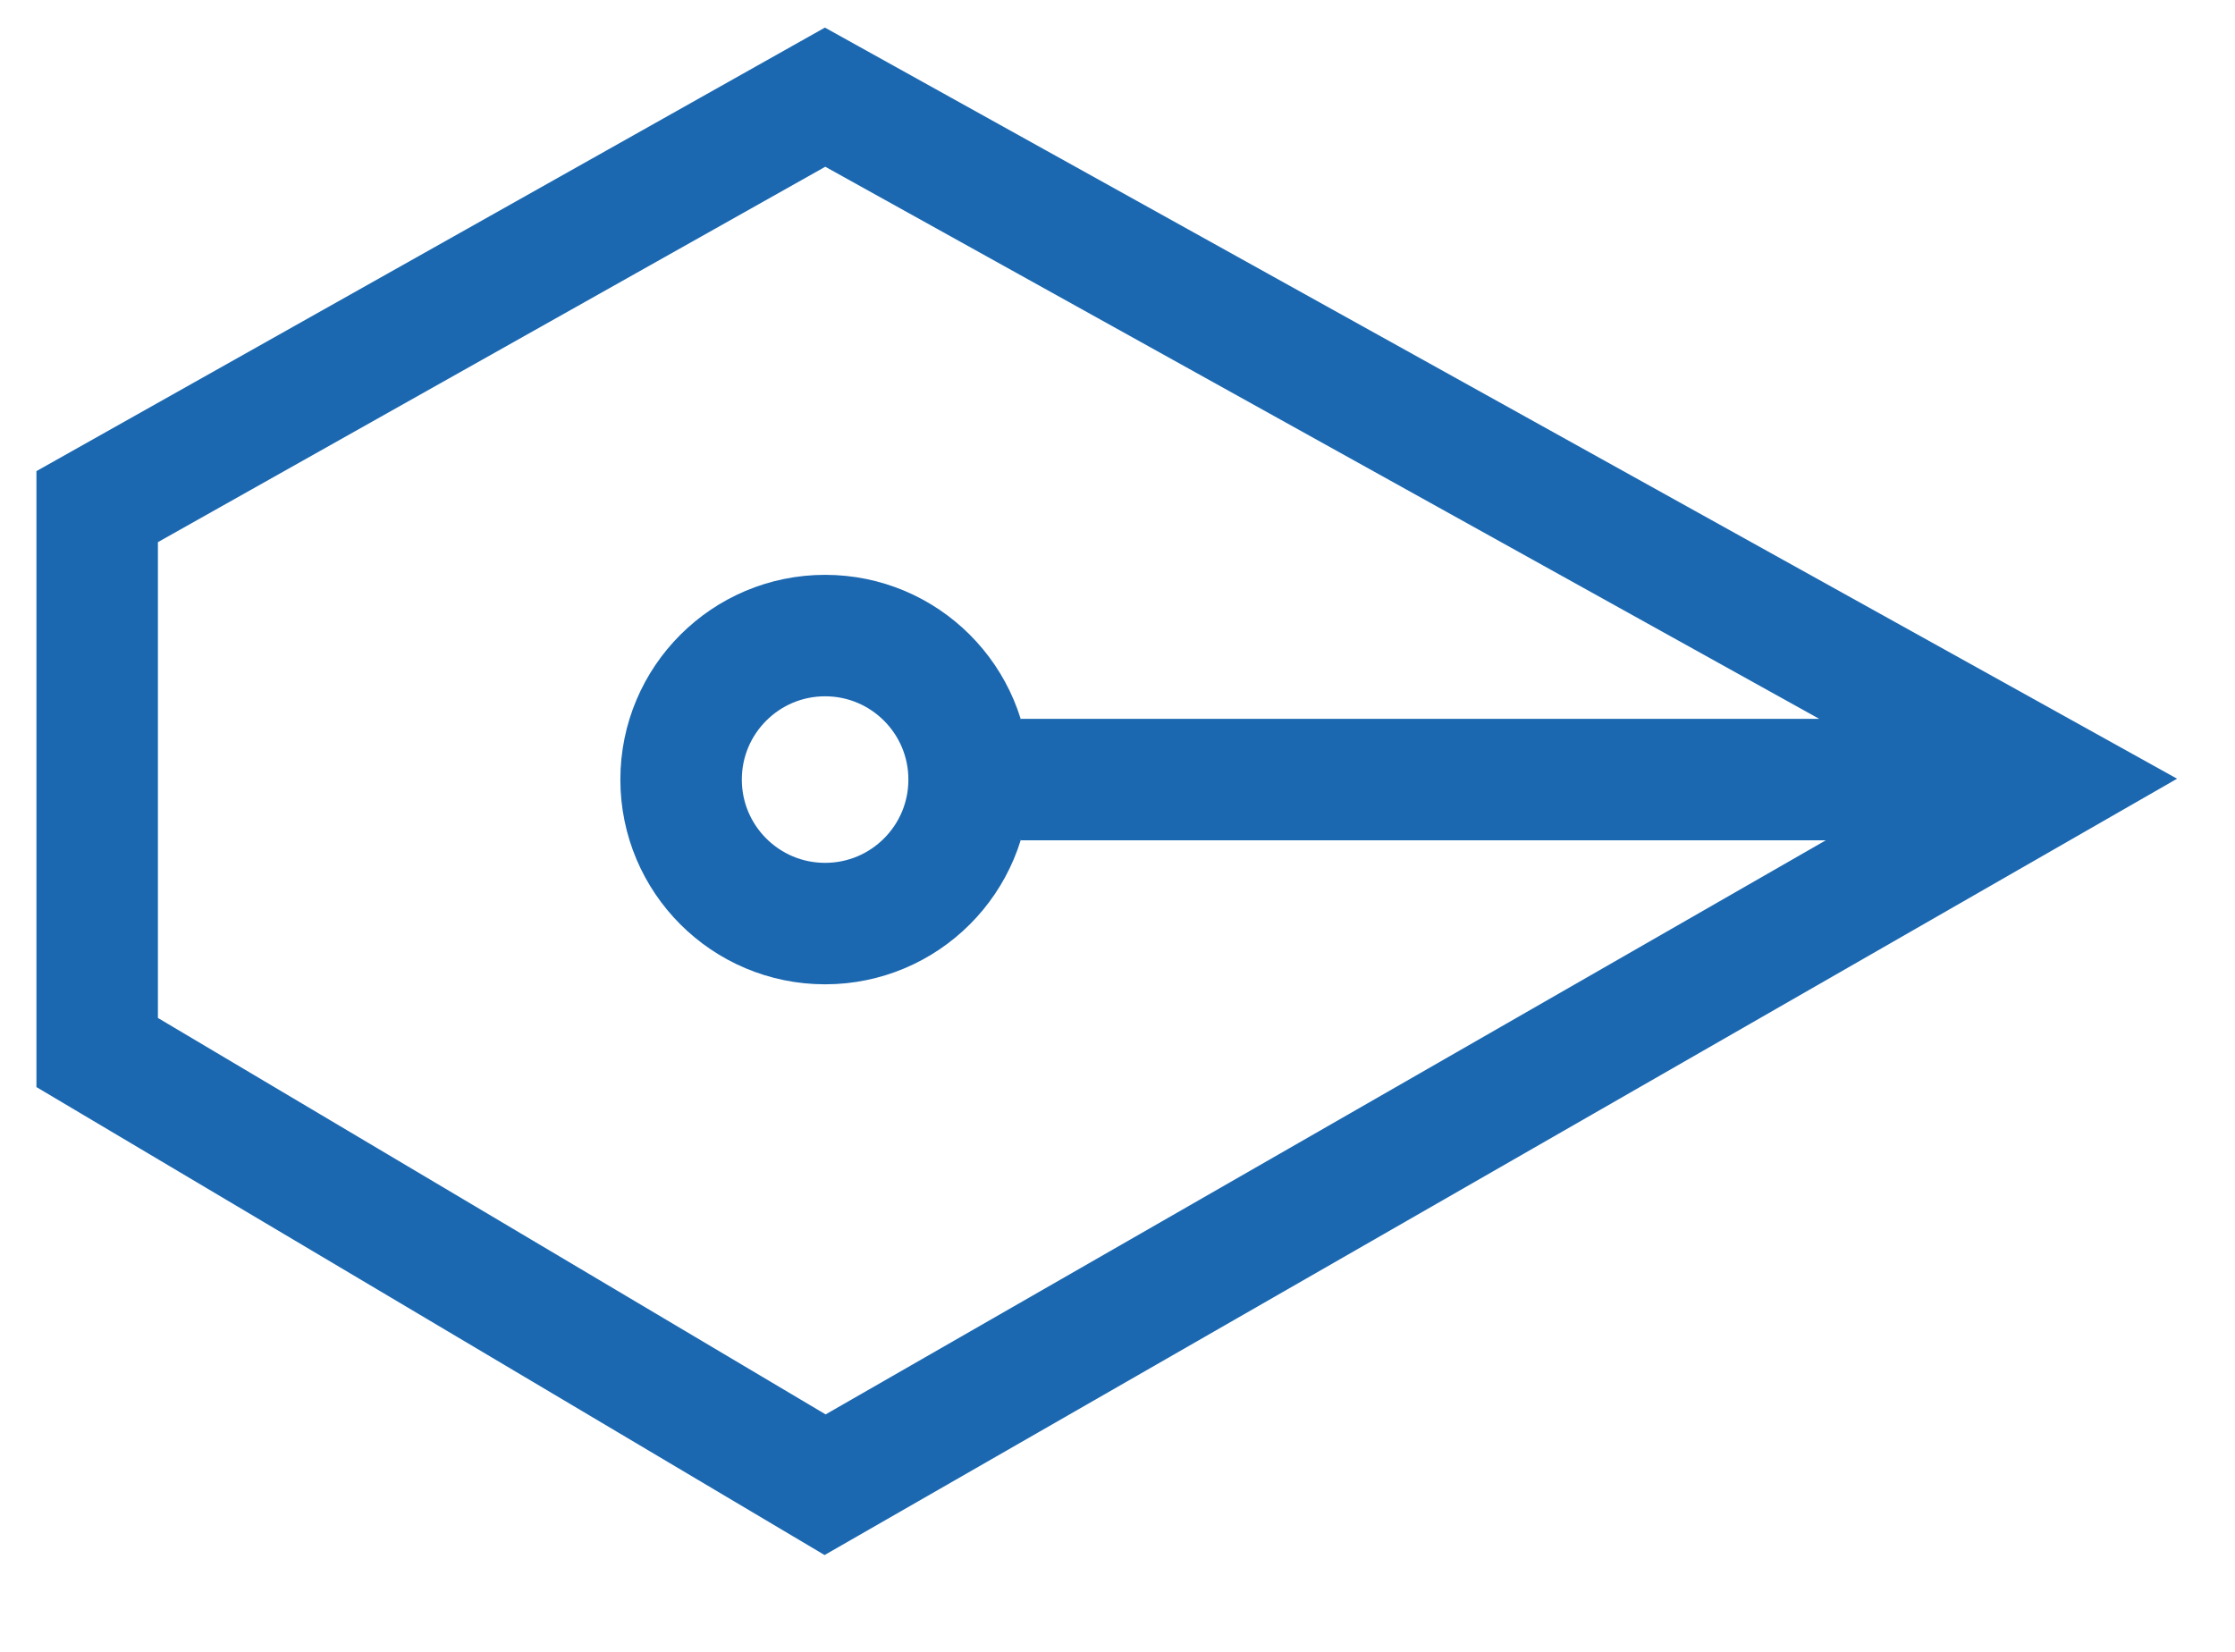
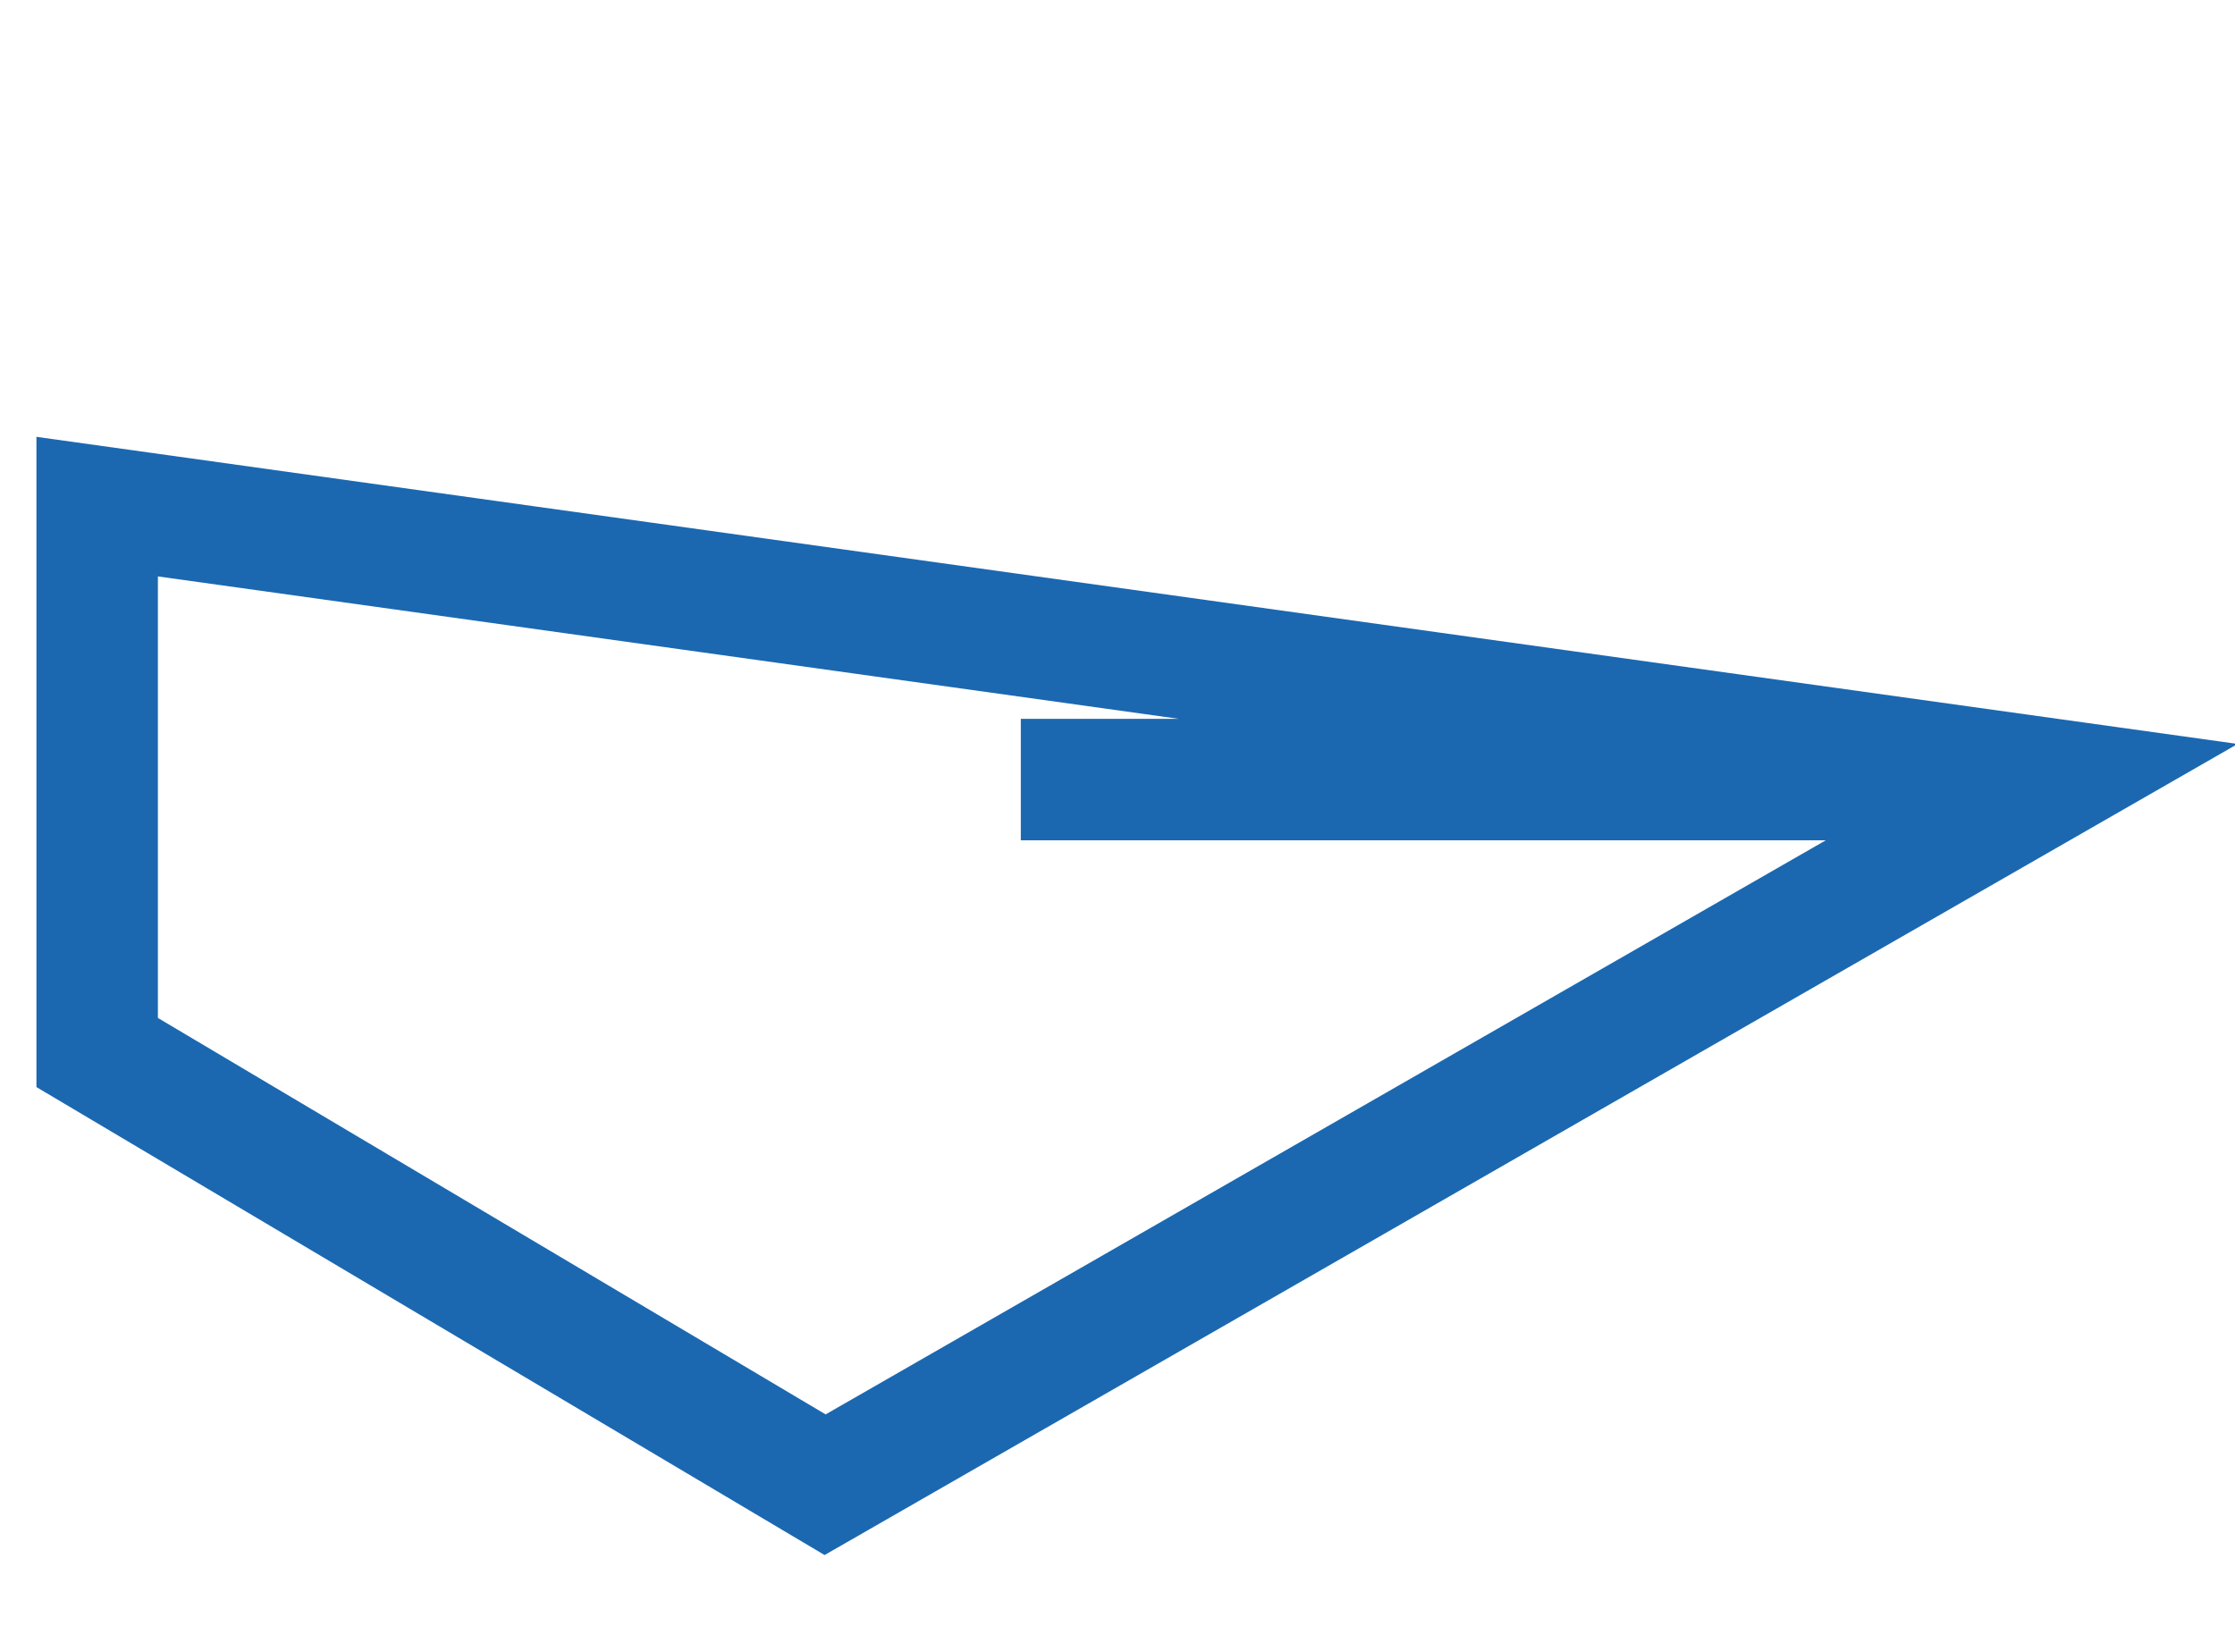
<svg xmlns="http://www.w3.org/2000/svg" width="23" height="17" viewBox="0 0 23 17" fill="none">
-   <path d="M21.133 8.023L8.491 15.28L1 10.832L1 5.214L8.491 1L21.133 8.023ZM21.133 8.023L10.505 8.023" stroke="#1B68B1" stroke-width="1.25" />
-   <circle cx="8.491" cy="8.023" r="1.482" transform="rotate(90 8.491 8.023)" stroke="#1B68B1" stroke-width="1.25" />
+   <path d="M21.133 8.023L8.491 15.28L1 10.832L1 5.214L21.133 8.023ZM21.133 8.023L10.505 8.023" stroke="#1B68B1" stroke-width="1.25" />
</svg>